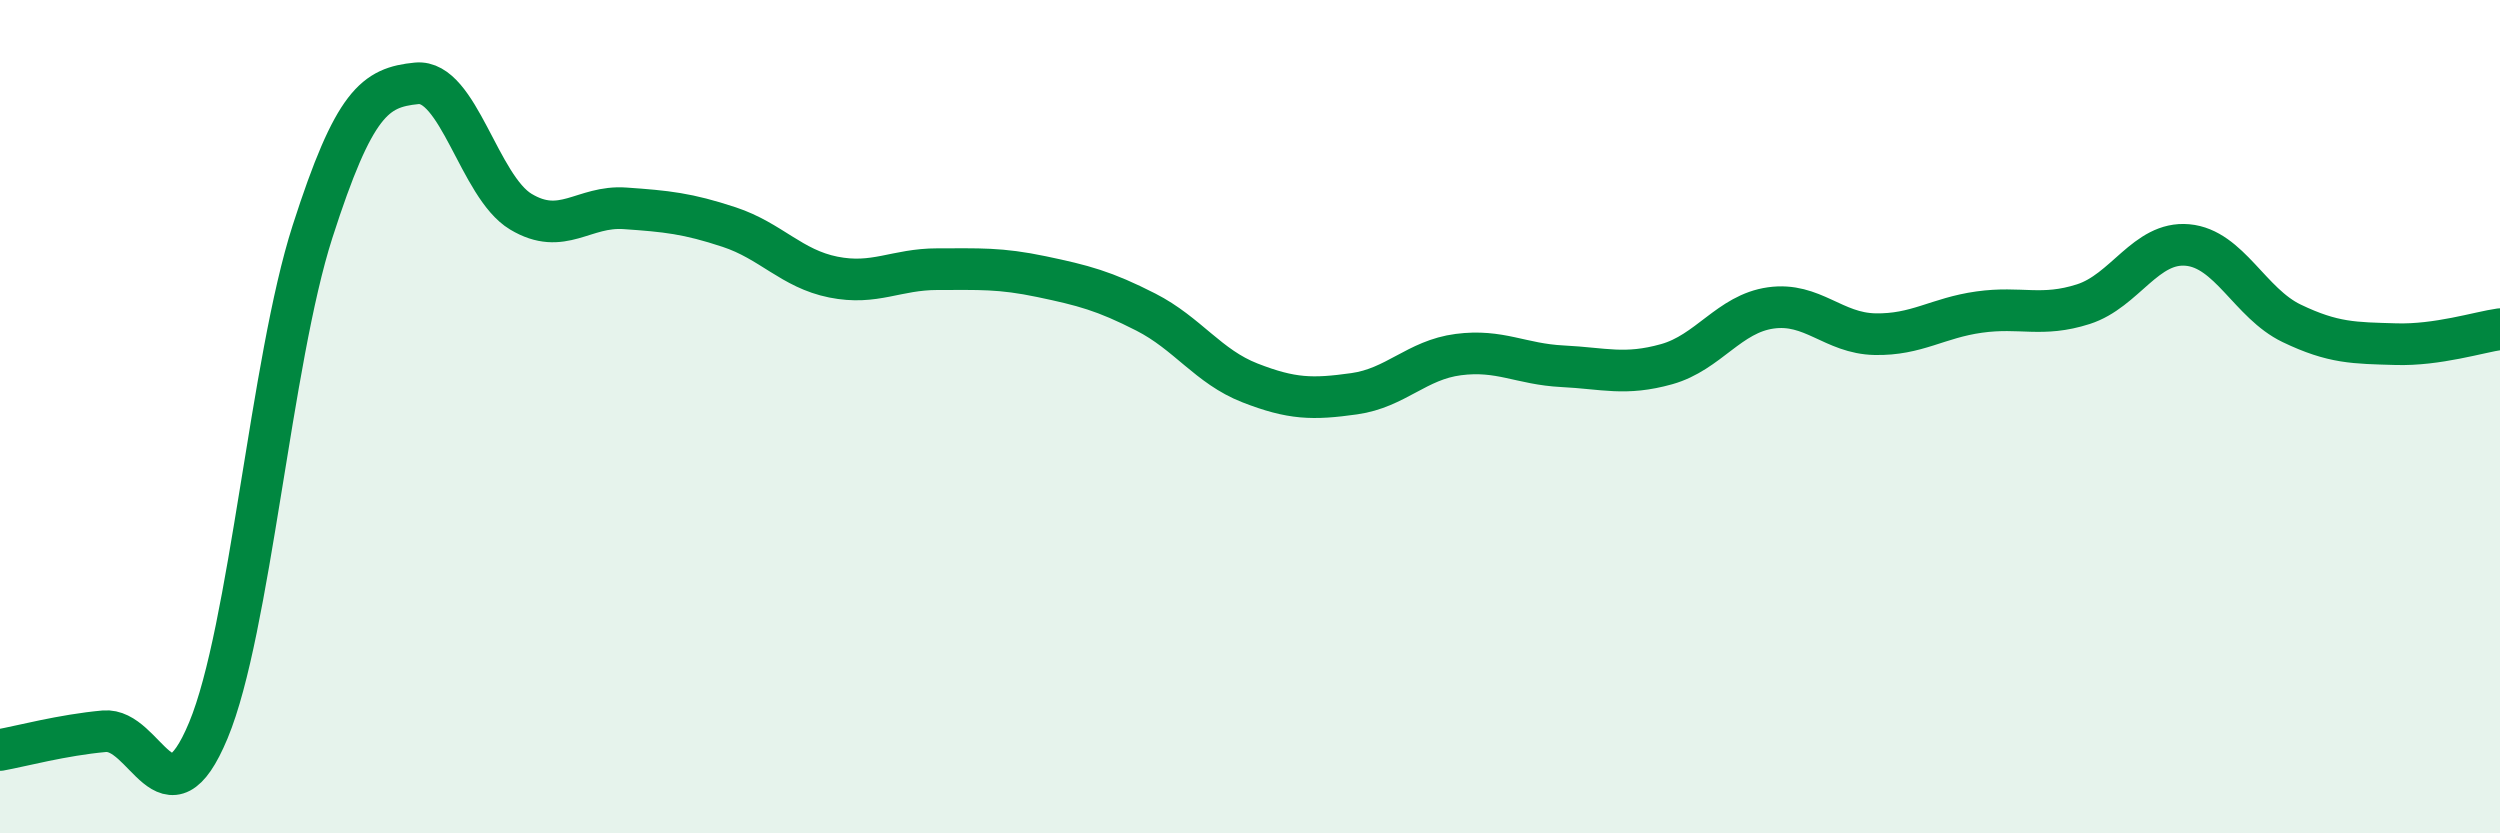
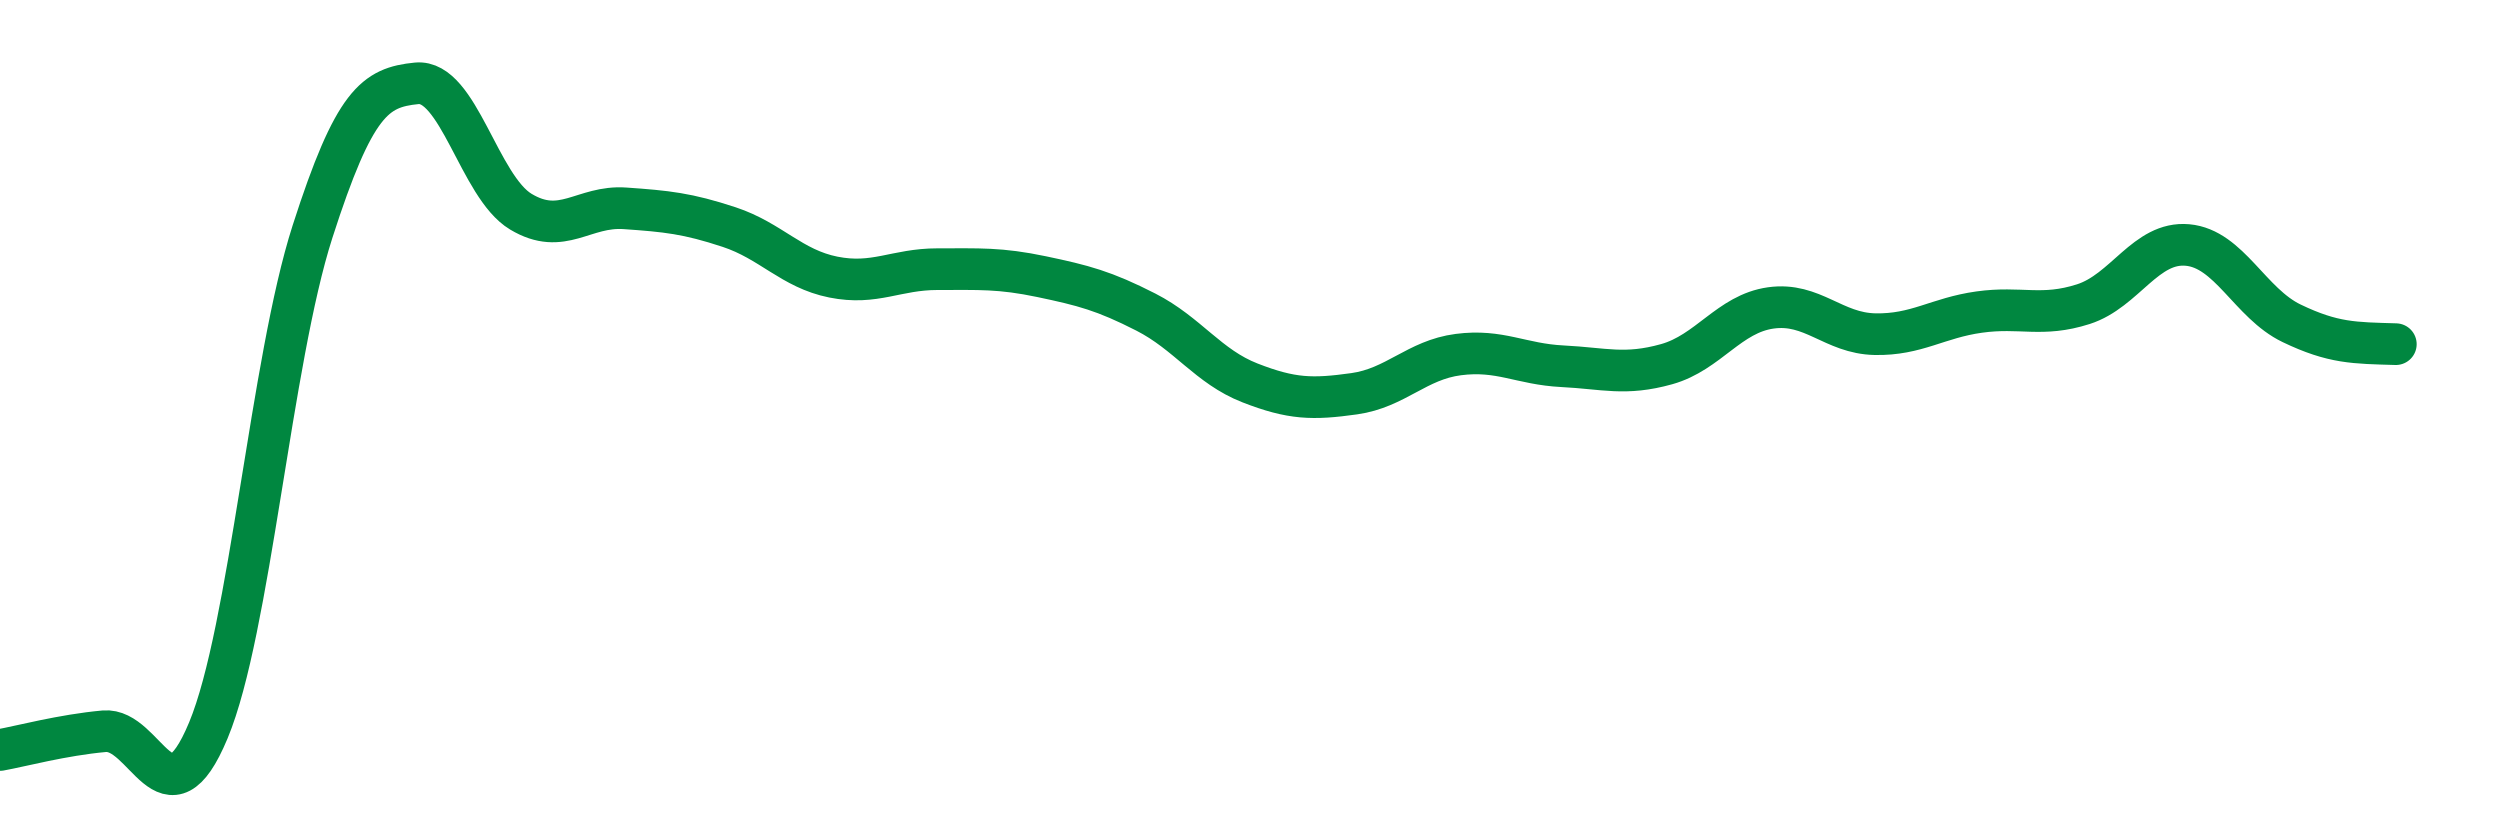
<svg xmlns="http://www.w3.org/2000/svg" width="60" height="20" viewBox="0 0 60 20">
-   <path d="M 0,18 C 0.5,17.91 1.5,17.64 2.5,17.55 C 3.5,17.46 4,19.93 5,17.53 C 6,15.13 6.5,8.67 7.5,5.56 C 8.5,2.45 9,2.1 10,2 C 11,1.9 11.5,4.48 12.5,5.08 C 13.5,5.68 14,4.93 15,5 C 16,5.07 16.5,5.12 17.5,5.45 C 18.5,5.78 19,6.45 20,6.65 C 21,6.85 21.5,6.46 22.5,6.46 C 23.5,6.46 24,6.43 25,6.64 C 26,6.85 26.5,6.98 27.5,7.49 C 28.5,8 29,8.8 30,9.19 C 31,9.58 31.5,9.59 32.5,9.45 C 33.5,9.31 34,8.64 35,8.51 C 36,8.38 36.5,8.74 37.5,8.79 C 38.5,8.84 39,9.02 40,8.74 C 41,8.46 41.5,7.53 42.5,7.39 C 43.5,7.25 44,8 45,8.02 C 46,8.04 46.5,7.63 47.5,7.49 C 48.5,7.35 49,7.62 50,7.3 C 51,6.98 51.5,5.79 52.5,5.88 C 53.5,5.97 54,7.28 55,7.76 C 56,8.24 56.5,8.23 57.5,8.26 C 58.5,8.29 59.5,7.97 60,7.9L60 20L0 20Z" fill="#008740" opacity="0.1" stroke-linecap="round" stroke-linejoin="round" />
-   <path d="M 0,18 C 0.5,17.91 1.5,17.64 2.5,17.55 C 3.5,17.46 4,19.93 5,17.53 C 6,15.13 6.5,8.67 7.5,5.56 C 8.5,2.45 9,2.1 10,2 C 11,1.9 11.5,4.48 12.5,5.08 C 13.5,5.68 14,4.93 15,5 C 16,5.07 16.5,5.12 17.5,5.45 C 18.5,5.78 19,6.45 20,6.65 C 21,6.85 21.5,6.46 22.5,6.46 C 23.5,6.46 24,6.43 25,6.64 C 26,6.85 26.5,6.98 27.5,7.49 C 28.5,8 29,8.8 30,9.19 C 31,9.58 31.5,9.59 32.5,9.45 C 33.5,9.31 34,8.64 35,8.51 C 36,8.38 36.5,8.74 37.5,8.79 C 38.5,8.84 39,9.02 40,8.74 C 41,8.46 41.5,7.53 42.5,7.39 C 43.5,7.25 44,8 45,8.02 C 46,8.04 46.5,7.63 47.5,7.49 C 48.5,7.35 49,7.62 50,7.3 C 51,6.98 51.5,5.79 52.5,5.88 C 53.5,5.97 54,7.28 55,7.76 C 56,8.24 56.5,8.23 57.5,8.26 C 58.5,8.29 59.5,7.97 60,7.9" stroke="#008740" stroke-width="1" fill="none" stroke-linecap="round" stroke-linejoin="round" />
+   <path d="M 0,18 C 0.5,17.91 1.5,17.64 2.5,17.55 C 3.5,17.46 4,19.93 5,17.53 C 6,15.13 6.5,8.67 7.5,5.56 C 8.5,2.45 9,2.1 10,2 C 11,1.9 11.5,4.48 12.5,5.08 C 13.5,5.68 14,4.93 15,5 C 16,5.07 16.5,5.12 17.5,5.45 C 18.5,5.78 19,6.45 20,6.65 C 21,6.85 21.5,6.46 22.5,6.46 C 23.5,6.46 24,6.43 25,6.64 C 26,6.85 26.5,6.98 27.5,7.49 C 28.5,8 29,8.8 30,9.19 C 31,9.58 31.5,9.59 32.5,9.45 C 33.5,9.31 34,8.64 35,8.51 C 36,8.38 36.5,8.74 37.5,8.79 C 38.5,8.84 39,9.02 40,8.74 C 41,8.46 41.5,7.53 42.5,7.39 C 43.5,7.25 44,8 45,8.02 C 46,8.04 46.5,7.63 47.5,7.49 C 48.5,7.35 49,7.62 50,7.3 C 51,6.98 51.5,5.79 52.5,5.88 C 53.5,5.97 54,7.28 55,7.76 C 56,8.24 56.5,8.23 57.5,8.26 " stroke="#008740" stroke-width="1" fill="none" stroke-linecap="round" stroke-linejoin="round" />
</svg>